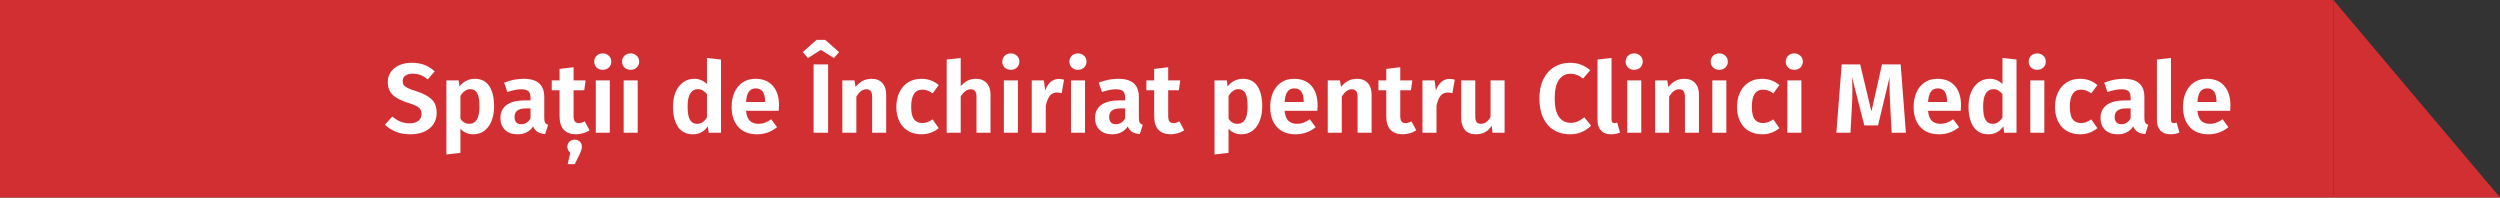
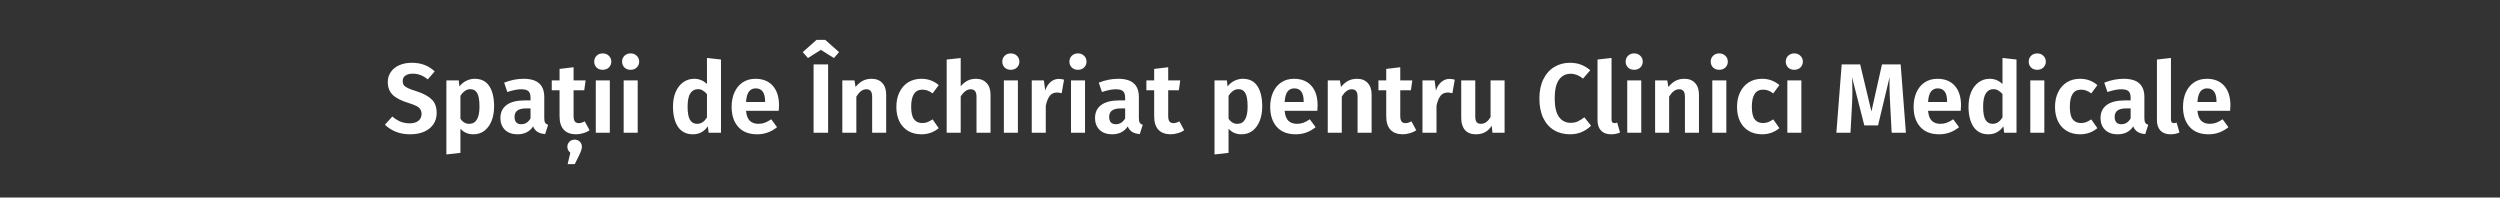
<svg xmlns="http://www.w3.org/2000/svg" width="810" height="64" viewBox="0 0 810 64" fill="none">
  <rect x="0" y="0" width="810" height="64" fill="#333333" stroke="none" />
-   <rect width="756" height="64" fill="#D22F33" />
  <path d="M133.385 20.344C134.985 20.344 136.372 20.579 137.545 21.048C138.74 21.496 139.838 22.189 140.841 23.128L138.601 25.72C137.812 25.08 137.022 24.611 136.233 24.312C135.444 24.013 134.601 23.864 133.705 23.864C132.724 23.864 131.934 24.077 131.337 24.504C130.761 24.909 130.473 25.496 130.473 26.264C130.473 26.797 130.59 27.235 130.825 27.576C131.081 27.917 131.518 28.237 132.137 28.536C132.756 28.835 133.684 29.176 134.921 29.56C137.118 30.264 138.761 31.139 139.849 32.184C140.937 33.208 141.481 34.68 141.481 36.6C141.481 37.965 141.14 39.171 140.457 40.216C139.774 41.24 138.782 42.051 137.481 42.648C136.18 43.224 134.654 43.512 132.905 43.512C131.156 43.512 129.598 43.235 128.233 42.68C126.868 42.125 125.694 41.368 124.713 40.408L127.113 37.752C127.966 38.477 128.852 39.032 129.769 39.416C130.686 39.779 131.689 39.96 132.777 39.96C133.929 39.96 134.846 39.693 135.529 39.16C136.233 38.627 136.585 37.88 136.585 36.92C136.585 36.323 136.457 35.832 136.201 35.448C135.966 35.043 135.55 34.68 134.953 34.36C134.356 34.04 133.492 33.709 132.361 33.368C129.95 32.621 128.222 31.725 127.177 30.68C126.153 29.635 125.641 28.269 125.641 26.584C125.641 25.347 125.972 24.259 126.633 23.32C127.294 22.36 128.212 21.624 129.385 21.112C130.558 20.6 131.892 20.344 133.385 20.344ZM153.783 25.528C155.916 25.528 157.495 26.317 158.519 27.896C159.564 29.453 160.087 31.651 160.087 34.488C160.087 36.216 159.82 37.763 159.287 39.128C158.753 40.493 157.975 41.571 156.951 42.36C155.948 43.128 154.753 43.512 153.367 43.512C151.639 43.512 150.241 42.904 149.175 41.688V49.528L144.631 50.04V26.04H148.631L148.855 28.024C149.495 27.192 150.241 26.573 151.095 26.168C151.969 25.741 152.865 25.528 153.783 25.528ZM152.023 40.12C154.241 40.12 155.351 38.253 155.351 34.52C155.351 32.472 155.105 31.021 154.615 30.168C154.124 29.315 153.377 28.888 152.375 28.888C151.735 28.888 151.137 29.091 150.583 29.496C150.049 29.88 149.58 30.403 149.175 31.064V38.456C149.9 39.565 150.849 40.12 152.023 40.12ZM176.341 38.296C176.341 38.957 176.437 39.448 176.629 39.768C176.821 40.067 177.141 40.291 177.589 40.44L176.629 43.448C175.626 43.363 174.805 43.128 174.165 42.744C173.546 42.36 173.066 41.763 172.725 40.952C171.615 42.659 169.919 43.512 167.637 43.512C165.951 43.512 164.607 43.032 163.605 42.072C162.623 41.091 162.133 39.821 162.133 38.264C162.133 36.408 162.805 34.989 164.149 34.008C165.493 33.027 167.423 32.536 169.941 32.536H171.893V31.704C171.893 30.659 171.658 29.933 171.189 29.528C170.719 29.123 169.941 28.92 168.853 28.92C167.658 28.92 166.165 29.219 164.373 29.816L163.349 26.776C165.461 25.944 167.551 25.528 169.621 25.528C171.925 25.528 173.621 26.029 174.709 27.032C175.797 28.013 176.341 29.485 176.341 31.448V38.296ZM168.885 40.248C170.165 40.248 171.167 39.619 171.893 38.36V35.128H170.389C167.935 35.128 166.709 36.045 166.709 37.88C166.709 38.627 166.89 39.213 167.253 39.64C167.637 40.045 168.181 40.248 168.885 40.248ZM191.025 42.2C190.406 42.627 189.702 42.947 188.913 43.16C188.145 43.395 187.377 43.512 186.609 43.512C184.859 43.491 183.537 42.989 182.641 42.008C181.745 41.027 181.297 39.587 181.297 37.688V29.24H178.769V26.04H181.297V22.328L185.841 21.784V26.04H189.745L189.297 29.24H185.841V37.592C185.841 38.403 185.979 38.989 186.257 39.352C186.534 39.715 186.961 39.896 187.537 39.896C188.113 39.896 188.753 39.704 189.457 39.32L191.025 42.2ZM186.193 45.24C186.854 45.24 187.409 45.453 187.857 45.88C188.305 46.328 188.529 46.883 188.529 47.544C188.529 47.907 188.465 48.269 188.337 48.632C188.23 49.016 188.017 49.539 187.697 50.2L186.225 53.176H183.921L184.785 49.496C184.145 48.963 183.825 48.312 183.825 47.544C183.825 46.904 184.049 46.36 184.497 45.912C184.945 45.464 185.51 45.24 186.193 45.24ZM197.581 26.04V43H193.037V26.04H197.581ZM195.277 17.304C196.088 17.304 196.749 17.56 197.261 18.072C197.794 18.563 198.061 19.192 198.061 19.96C198.061 20.728 197.794 21.368 197.261 21.88C196.749 22.371 196.088 22.616 195.277 22.616C194.466 22.616 193.805 22.371 193.293 21.88C192.781 21.368 192.525 20.728 192.525 19.96C192.525 19.192 192.781 18.563 193.293 18.072C193.805 17.56 194.466 17.304 195.277 17.304ZM206.612 26.04V43H202.068V26.04H206.612ZM204.308 17.304C205.119 17.304 205.78 17.56 206.292 18.072C206.825 18.563 207.092 19.192 207.092 19.96C207.092 20.728 206.825 21.368 206.292 21.88C205.78 22.371 205.119 22.616 204.308 22.616C203.497 22.616 202.836 22.371 202.324 21.88C201.812 21.368 201.556 20.728 201.556 19.96C201.556 19.192 201.812 18.563 202.324 18.072C202.836 17.56 203.497 17.304 204.308 17.304ZM233.6 19.288V43H229.6L229.344 40.92C228.149 42.648 226.528 43.512 224.48 43.512C222.389 43.512 220.789 42.712 219.68 41.112C218.592 39.491 218.048 37.293 218.048 34.52C218.048 32.771 218.325 31.224 218.88 29.88C219.456 28.515 220.267 27.448 221.312 26.68C222.357 25.912 223.563 25.528 224.928 25.528C226.507 25.528 227.883 26.093 229.056 27.224V18.776L233.6 19.288ZM225.824 40.12C226.485 40.12 227.072 39.96 227.584 39.64C228.096 39.299 228.587 38.776 229.056 38.072V30.488C228.608 29.955 228.149 29.56 227.68 29.304C227.232 29.027 226.709 28.888 226.112 28.888C225.067 28.888 224.245 29.347 223.648 30.264C223.072 31.181 222.784 32.6 222.784 34.52C222.784 36.547 223.04 37.987 223.552 38.84C224.085 39.693 224.843 40.12 225.824 40.12ZM252.404 34.136C252.404 34.349 252.372 34.936 252.308 35.896H241.716C241.865 37.432 242.281 38.52 242.964 39.16C243.647 39.8 244.575 40.12 245.748 40.12C246.473 40.12 247.156 40.003 247.796 39.768C248.436 39.533 249.129 39.16 249.876 38.648L251.764 41.208C249.865 42.744 247.721 43.512 245.332 43.512C242.665 43.512 240.617 42.712 239.188 41.112C237.759 39.512 237.044 37.347 237.044 34.616C237.044 32.888 237.343 31.341 237.94 29.976C238.559 28.589 239.444 27.501 240.596 26.712C241.769 25.923 243.156 25.528 244.756 25.528C247.167 25.528 249.044 26.285 250.388 27.8C251.732 29.315 252.404 31.427 252.404 34.136ZM247.892 32.856C247.892 30.04 246.879 28.632 244.852 28.632C243.913 28.632 243.177 28.984 242.644 29.688C242.132 30.371 241.823 31.491 241.716 33.048H247.892V32.856ZM268.306 20.856V43H263.602V20.856H268.306ZM261.778 18.808L260.082 16.888L264.562 12.92H267.378L271.858 16.888L270.194 18.808L265.97 16.152L261.778 18.808ZM282.384 25.528C283.877 25.528 285.04 25.987 285.872 26.904C286.704 27.8 287.12 29.048 287.12 30.648V43H282.576V31.416C282.576 30.499 282.416 29.859 282.096 29.496C281.797 29.112 281.339 28.92 280.72 28.92C280.08 28.92 279.493 29.123 278.96 29.528C278.448 29.912 277.947 30.499 277.456 31.288V43H272.912V26.04H276.848L277.2 28.184C277.904 27.309 278.672 26.648 279.504 26.2C280.357 25.752 281.317 25.528 282.384 25.528ZM298.515 25.528C299.646 25.528 300.659 25.699 301.555 26.04C302.472 26.36 303.336 26.872 304.147 27.576L302.163 30.264C301.608 29.837 301.064 29.528 300.531 29.336C300.019 29.144 299.454 29.048 298.835 29.048C296.424 29.048 295.219 30.904 295.219 34.616C295.219 36.493 295.528 37.837 296.147 38.648C296.766 39.459 297.651 39.864 298.803 39.864C299.4 39.864 299.944 39.779 300.435 39.608C300.926 39.416 301.502 39.107 302.163 38.68L304.147 41.528C302.526 42.851 300.67 43.512 298.579 43.512C296.915 43.512 295.464 43.149 294.227 42.424C293.011 41.699 292.072 40.675 291.411 39.352C290.75 38.008 290.419 36.44 290.419 34.648C290.419 32.856 290.75 31.277 291.411 29.912C292.072 28.525 293.011 27.448 294.227 26.68C295.464 25.912 296.894 25.528 298.515 25.528ZM316.196 25.528C317.668 25.528 318.82 25.987 319.652 26.904C320.506 27.8 320.932 29.048 320.932 30.648V43H316.388V31.416C316.388 30.499 316.228 29.859 315.908 29.496C315.588 29.112 315.13 28.92 314.532 28.92C313.338 28.92 312.25 29.699 311.268 31.256V43H306.724V19.288L311.268 18.808V27.96C311.951 27.149 312.687 26.541 313.476 26.136C314.287 25.731 315.194 25.528 316.196 25.528ZM329.8 26.04V43H325.256V26.04H329.8ZM327.496 17.304C328.306 17.304 328.968 17.56 329.48 18.072C330.013 18.563 330.28 19.192 330.28 19.96C330.28 20.728 330.013 21.368 329.48 21.88C328.968 22.371 328.306 22.616 327.496 22.616C326.685 22.616 326.024 22.371 325.512 21.88C325 21.368 324.744 20.728 324.744 19.96C324.744 19.192 325 18.563 325.512 18.072C326.024 17.56 326.685 17.304 327.496 17.304ZM343.055 25.56C343.567 25.56 344.132 25.645 344.751 25.816L343.983 30.2C343.386 30.051 342.884 29.976 342.479 29.976C341.476 29.976 340.698 30.328 340.143 31.032C339.588 31.736 339.151 32.803 338.831 34.232V43H334.287V26.04H338.223L338.639 29.336C339.044 28.141 339.631 27.213 340.399 26.552C341.188 25.891 342.074 25.56 343.055 25.56ZM351.55 26.04V43H347.006V26.04H351.55ZM349.246 17.304C350.056 17.304 350.718 17.56 351.23 18.072C351.763 18.563 352.03 19.192 352.03 19.96C352.03 20.728 351.763 21.368 351.23 21.88C350.718 22.371 350.056 22.616 349.246 22.616C348.435 22.616 347.774 22.371 347.262 21.88C346.75 21.368 346.494 20.728 346.494 19.96C346.494 19.192 346.75 18.563 347.262 18.072C347.774 17.56 348.435 17.304 349.246 17.304ZM368.997 38.296C368.997 38.957 369.093 39.448 369.285 39.768C369.477 40.067 369.797 40.291 370.245 40.44L369.285 43.448C368.282 43.363 367.461 43.128 366.821 42.744C366.202 42.36 365.722 41.763 365.381 40.952C364.272 42.659 362.576 43.512 360.293 43.512C358.608 43.512 357.264 43.032 356.261 42.072C355.28 41.091 354.789 39.821 354.789 38.264C354.789 36.408 355.461 34.989 356.805 34.008C358.149 33.027 360.08 32.536 362.597 32.536H364.549V31.704C364.549 30.659 364.314 29.933 363.845 29.528C363.376 29.123 362.597 28.92 361.509 28.92C360.314 28.92 358.821 29.219 357.029 29.816L356.005 26.776C358.117 25.944 360.208 25.528 362.277 25.528C364.581 25.528 366.277 26.029 367.365 27.032C368.453 28.013 368.997 29.485 368.997 31.448V38.296ZM361.541 40.248C362.821 40.248 363.824 39.619 364.549 38.36V35.128H363.045C360.592 35.128 359.365 36.045 359.365 37.88C359.365 38.627 359.546 39.213 359.909 39.64C360.293 40.045 360.837 40.248 361.541 40.248ZM383.681 42.2C383.062 42.627 382.358 42.947 381.569 43.16C380.801 43.395 380.033 43.512 379.265 43.512C377.516 43.491 376.193 42.989 375.297 42.008C374.401 41.027 373.953 39.587 373.953 37.688V29.24H371.425V26.04H373.953V22.328L378.497 21.784V26.04H382.401L381.953 29.24H378.497V37.592C378.497 38.403 378.636 38.989 378.913 39.352C379.19 39.715 379.617 39.896 380.193 39.896C380.769 39.896 381.409 39.704 382.113 39.32L383.681 42.2ZM402.658 25.528C404.791 25.528 406.37 26.317 407.394 27.896C408.439 29.453 408.962 31.651 408.962 34.488C408.962 36.216 408.695 37.763 408.162 39.128C407.628 40.493 406.85 41.571 405.826 42.36C404.823 43.128 403.628 43.512 402.242 43.512C400.514 43.512 399.116 42.904 398.05 41.688V49.528L393.506 50.04V26.04H397.506L397.73 28.024C398.37 27.192 399.116 26.573 399.97 26.168C400.844 25.741 401.74 25.528 402.658 25.528ZM400.898 40.12C403.116 40.12 404.226 38.253 404.226 34.52C404.226 32.472 403.98 31.021 403.49 30.168C402.999 29.315 402.252 28.888 401.25 28.888C400.61 28.888 400.012 29.091 399.458 29.496C398.924 29.88 398.455 30.403 398.05 31.064V38.456C398.775 39.565 399.724 40.12 400.898 40.12ZM426.904 34.136C426.904 34.349 426.872 34.936 426.808 35.896H416.216C416.365 37.432 416.781 38.52 417.464 39.16C418.147 39.8 419.075 40.12 420.248 40.12C420.973 40.12 421.656 40.003 422.296 39.768C422.936 39.533 423.629 39.16 424.376 38.648L426.264 41.208C424.365 42.744 422.221 43.512 419.832 43.512C417.165 43.512 415.117 42.712 413.688 41.112C412.259 39.512 411.544 37.347 411.544 34.616C411.544 32.888 411.843 31.341 412.44 29.976C413.059 28.589 413.944 27.501 415.096 26.712C416.269 25.923 417.656 25.528 419.256 25.528C421.667 25.528 423.544 26.285 424.888 27.8C426.232 29.315 426.904 31.427 426.904 34.136ZM422.392 32.856C422.392 30.04 421.379 28.632 419.352 28.632C418.413 28.632 417.677 28.984 417.144 29.688C416.632 30.371 416.323 31.491 416.216 33.048H422.392V32.856ZM439.665 25.528C441.158 25.528 442.321 25.987 443.153 26.904C443.985 27.8 444.401 29.048 444.401 30.648V43H439.857V31.416C439.857 30.499 439.697 29.859 439.377 29.496C439.078 29.112 438.62 28.92 438.001 28.92C437.361 28.92 436.774 29.123 436.241 29.528C435.729 29.912 435.228 30.499 434.737 31.288V43H430.193V26.04H434.129L434.481 28.184C435.185 27.309 435.953 26.648 436.785 26.2C437.638 25.752 438.598 25.528 439.665 25.528ZM458.868 42.2C458.25 42.627 457.546 42.947 456.756 43.16C455.988 43.395 455.22 43.512 454.452 43.512C452.703 43.491 451.38 42.989 450.484 42.008C449.588 41.027 449.14 39.587 449.14 37.688V29.24H446.612V26.04H449.14V22.328L453.684 21.784V26.04H457.588L457.14 29.24H453.684V37.592C453.684 38.403 453.823 38.989 454.1 39.352C454.378 39.715 454.804 39.896 455.38 39.896C455.956 39.896 456.596 39.704 457.3 39.32L458.868 42.2ZM469.649 25.56C470.161 25.56 470.726 25.645 471.345 25.816L470.577 30.2C469.979 30.051 469.478 29.976 469.073 29.976C468.07 29.976 467.291 30.328 466.737 31.032C466.182 31.736 465.745 32.803 465.425 34.232V43H460.881V26.04H464.817L465.233 29.336C465.638 28.141 466.225 27.213 466.993 26.552C467.782 25.891 468.667 25.56 469.649 25.56ZM487.487 43H483.551L483.327 40.728C482.73 41.667 482.005 42.371 481.151 42.84C480.298 43.288 479.306 43.512 478.175 43.512C476.639 43.512 475.466 43.053 474.655 42.136C473.845 41.197 473.439 39.896 473.439 38.232V26.04H477.983V37.656C477.983 38.552 478.133 39.192 478.431 39.576C478.73 39.939 479.199 40.12 479.839 40.12C481.055 40.12 482.09 39.384 482.943 37.912V26.04H487.487V43ZM508.619 20.344C510.006 20.344 511.211 20.547 512.235 20.952C513.259 21.336 514.262 21.933 515.243 22.744L512.907 25.464C511.627 24.419 510.283 23.896 508.875 23.896C507.296 23.896 506.038 24.547 505.099 25.848C504.182 27.128 503.723 29.144 503.723 31.896C503.723 34.584 504.182 36.579 505.099 37.88C506.038 39.16 507.307 39.8 508.907 39.8C509.739 39.8 510.496 39.651 511.179 39.352C511.862 39.032 512.576 38.584 513.323 38.008L515.499 40.728C514.71 41.539 513.728 42.211 512.555 42.744C511.403 43.256 510.123 43.512 508.715 43.512C506.731 43.512 504.992 43.064 503.499 42.168C502.006 41.272 500.843 39.96 500.011 38.232C499.179 36.483 498.763 34.371 498.763 31.896C498.763 29.485 499.19 27.416 500.043 25.688C500.896 23.939 502.07 22.616 503.563 21.72C505.056 20.803 506.742 20.344 508.619 20.344ZM521.98 43.512C520.593 43.512 519.516 43.117 518.748 42.328C517.98 41.517 517.596 40.376 517.596 38.904V19.288L522.14 18.776V38.776C522.14 39.523 522.449 39.896 523.068 39.896C523.409 39.896 523.708 39.832 523.964 39.704L524.892 42.936C524.017 43.32 523.046 43.512 521.98 43.512ZM531.768 26.04V43H527.224V26.04H531.768ZM529.464 17.304C530.275 17.304 530.936 17.56 531.448 18.072C531.982 18.563 532.248 19.192 532.248 19.96C532.248 20.728 531.982 21.368 531.448 21.88C530.936 22.371 530.275 22.616 529.464 22.616C528.654 22.616 527.992 22.371 527.48 21.88C526.968 21.368 526.712 20.728 526.712 19.96C526.712 19.192 526.968 18.563 527.48 18.072C527.992 17.56 528.654 17.304 529.464 17.304ZM545.728 25.528C547.221 25.528 548.384 25.987 549.216 26.904C550.048 27.8 550.464 29.048 550.464 30.648V43H545.92V31.416C545.92 30.499 545.76 29.859 545.44 29.496C545.141 29.112 544.682 28.92 544.064 28.92C543.424 28.92 542.837 29.123 542.304 29.528C541.792 29.912 541.29 30.499 540.8 31.288V43H536.256V26.04H540.192L540.544 28.184C541.248 27.309 542.016 26.648 542.848 26.2C543.701 25.752 544.661 25.528 545.728 25.528ZM559.331 26.04V43H554.787V26.04H559.331ZM557.027 17.304C557.838 17.304 558.499 17.56 559.011 18.072C559.544 18.563 559.811 19.192 559.811 19.96C559.811 20.728 559.544 21.368 559.011 21.88C558.499 22.371 557.838 22.616 557.027 22.616C556.216 22.616 555.555 22.371 555.043 21.88C554.531 21.368 554.275 20.728 554.275 19.96C554.275 19.192 554.531 18.563 555.043 18.072C555.555 17.56 556.216 17.304 557.027 17.304ZM570.89 25.528C572.021 25.528 573.034 25.699 573.93 26.04C574.847 26.36 575.711 26.872 576.522 27.576L574.538 30.264C573.983 29.837 573.439 29.528 572.906 29.336C572.394 29.144 571.829 29.048 571.21 29.048C568.799 29.048 567.594 30.904 567.594 34.616C567.594 36.493 567.903 37.837 568.522 38.648C569.141 39.459 570.026 39.864 571.178 39.864C571.775 39.864 572.319 39.779 572.81 39.608C573.301 39.416 573.877 39.107 574.538 38.68L576.522 41.528C574.901 42.851 573.045 43.512 570.954 43.512C569.29 43.512 567.839 43.149 566.602 42.424C565.386 41.699 564.447 40.675 563.786 39.352C563.125 38.008 562.794 36.44 562.794 34.648C562.794 32.856 563.125 31.277 563.786 29.912C564.447 28.525 565.386 27.448 566.602 26.68C567.839 25.912 569.269 25.528 570.89 25.528ZM583.643 26.04V43H579.099V26.04H583.643ZM581.339 17.304C582.15 17.304 582.811 17.56 583.323 18.072C583.857 18.563 584.123 19.192 584.123 19.96C584.123 20.728 583.857 21.368 583.323 21.88C582.811 22.371 582.15 22.616 581.339 22.616C580.529 22.616 579.867 22.371 579.355 21.88C578.843 21.368 578.587 20.728 578.587 19.96C578.587 19.192 578.843 18.563 579.355 18.072C579.867 17.56 580.529 17.304 581.339 17.304ZM617.511 43H612.903L612.423 34.008C612.274 31.32 612.199 29.037 612.199 27.16C612.199 26.157 612.21 25.432 612.231 24.984L608.487 40.632H604.039L600.039 24.952C600.124 26.253 600.167 27.715 600.167 29.336C600.167 31.064 600.124 32.653 600.039 34.104L599.559 43H594.983L596.711 20.856H602.695L606.343 36.12L609.767 20.856H615.815L617.511 43ZM635.373 34.136C635.373 34.349 635.341 34.936 635.277 35.896H624.685C624.834 37.432 625.25 38.52 625.933 39.16C626.616 39.8 627.544 40.12 628.717 40.12C629.442 40.12 630.125 40.003 630.765 39.768C631.405 39.533 632.098 39.16 632.845 38.648L634.733 41.208C632.834 42.744 630.69 43.512 628.301 43.512C625.634 43.512 623.586 42.712 622.157 41.112C620.728 39.512 620.013 37.347 620.013 34.616C620.013 32.888 620.312 31.341 620.909 29.976C621.528 28.589 622.413 27.501 623.565 26.712C624.738 25.923 626.125 25.528 627.725 25.528C630.136 25.528 632.013 26.285 633.357 27.8C634.701 29.315 635.373 31.427 635.373 34.136ZM630.861 32.856C630.861 30.04 629.848 28.632 627.821 28.632C626.882 28.632 626.146 28.984 625.613 29.688C625.101 30.371 624.792 31.491 624.685 33.048H630.861V32.856ZM653.35 19.288V43H649.35L649.094 40.92C647.899 42.648 646.278 43.512 644.23 43.512C642.139 43.512 640.539 42.712 639.43 41.112C638.342 39.491 637.798 37.293 637.798 34.52C637.798 32.771 638.075 31.224 638.63 29.88C639.206 28.515 640.017 27.448 641.062 26.68C642.107 25.912 643.313 25.528 644.678 25.528C646.257 25.528 647.633 26.093 648.806 27.224V18.776L653.35 19.288ZM645.574 40.12C646.235 40.12 646.822 39.96 647.334 39.64C647.846 39.299 648.337 38.776 648.806 38.072V30.488C648.358 29.955 647.899 29.56 647.43 29.304C646.982 29.027 646.459 28.888 645.862 28.888C644.817 28.888 643.995 29.347 643.398 30.264C642.822 31.181 642.534 32.6 642.534 34.52C642.534 36.547 642.79 37.987 643.302 38.84C643.835 39.693 644.593 40.12 645.574 40.12ZM662.362 26.04V43H657.818V26.04H662.362ZM660.058 17.304C660.869 17.304 661.53 17.56 662.042 18.072C662.575 18.563 662.842 19.192 662.842 19.96C662.842 20.728 662.575 21.368 662.042 21.88C661.53 22.371 660.869 22.616 660.058 22.616C659.247 22.616 658.586 22.371 658.074 21.88C657.562 21.368 657.306 20.728 657.306 19.96C657.306 19.192 657.562 18.563 658.074 18.072C658.586 17.56 659.247 17.304 660.058 17.304ZM673.921 25.528C675.052 25.528 676.065 25.699 676.961 26.04C677.879 26.36 678.743 26.872 679.553 27.576L677.569 30.264C677.015 29.837 676.471 29.528 675.937 29.336C675.425 29.144 674.86 29.048 674.241 29.048C671.831 29.048 670.625 30.904 670.625 34.616C670.625 36.493 670.935 37.837 671.553 38.648C672.172 39.459 673.057 39.864 674.209 39.864C674.807 39.864 675.351 39.779 675.841 39.608C676.332 39.416 676.908 39.107 677.569 38.68L679.553 41.528C677.932 42.851 676.076 43.512 673.985 43.512C672.321 43.512 670.871 43.149 669.633 42.424C668.417 41.699 667.479 40.675 666.817 39.352C666.156 38.008 665.825 36.44 665.825 34.648C665.825 32.856 666.156 31.277 666.817 29.912C667.479 28.525 668.417 27.448 669.633 26.68C670.871 25.912 672.3 25.528 673.921 25.528ZM694.778 38.296C694.778 38.957 694.874 39.448 695.066 39.768C695.258 40.067 695.578 40.291 696.026 40.44L695.066 43.448C694.063 43.363 693.242 43.128 692.602 42.744C691.983 42.36 691.503 41.763 691.162 40.952C690.053 42.659 688.357 43.512 686.074 43.512C684.389 43.512 683.045 43.032 682.042 42.072C681.061 41.091 680.57 39.821 680.57 38.264C680.57 36.408 681.242 34.989 682.586 34.008C683.93 33.027 685.861 32.536 688.378 32.536H690.33V31.704C690.33 30.659 690.095 29.933 689.626 29.528C689.157 29.123 688.378 28.92 687.29 28.92C686.095 28.92 684.602 29.219 682.81 29.816L681.786 26.776C683.898 25.944 685.989 25.528 688.058 25.528C690.362 25.528 692.058 26.029 693.146 27.032C694.234 28.013 694.778 29.485 694.778 31.448V38.296ZM687.322 40.248C688.602 40.248 689.605 39.619 690.33 38.36V35.128H688.826C686.373 35.128 685.146 36.045 685.146 37.88C685.146 38.627 685.327 39.213 685.69 39.64C686.074 40.045 686.618 40.248 687.322 40.248ZM703.23 43.512C701.843 43.512 700.766 43.117 699.998 42.328C699.23 41.517 698.846 40.376 698.846 38.904V19.288L703.39 18.776V38.776C703.39 39.523 703.699 39.896 704.318 39.896C704.659 39.896 704.958 39.832 705.214 39.704L706.142 42.936C705.267 43.32 704.296 43.512 703.23 43.512ZM722.654 34.136C722.654 34.349 722.622 34.936 722.558 35.896H711.966C712.115 37.432 712.531 38.52 713.214 39.16C713.897 39.8 714.825 40.12 715.998 40.12C716.723 40.12 717.406 40.003 718.046 39.768C718.686 39.533 719.379 39.16 720.126 38.648L722.014 41.208C720.115 42.744 717.971 43.512 715.582 43.512C712.915 43.512 710.867 42.712 709.438 41.112C708.009 39.512 707.294 37.347 707.294 34.616C707.294 32.888 707.593 31.341 708.19 29.976C708.809 28.589 709.694 27.501 710.846 26.712C712.019 25.923 713.406 25.528 715.006 25.528C717.417 25.528 719.294 26.285 720.638 27.8C721.982 29.315 722.654 31.427 722.654 34.136ZM718.142 32.856C718.142 30.04 717.129 28.632 715.102 28.632C714.163 28.632 713.427 28.984 712.894 29.688C712.382 30.371 712.073 31.491 711.966 33.048H718.142V32.856Z" fill="white" />
-   <path d="M756 0L810 64H756V0Z" fill="#D22F33" />
</svg>